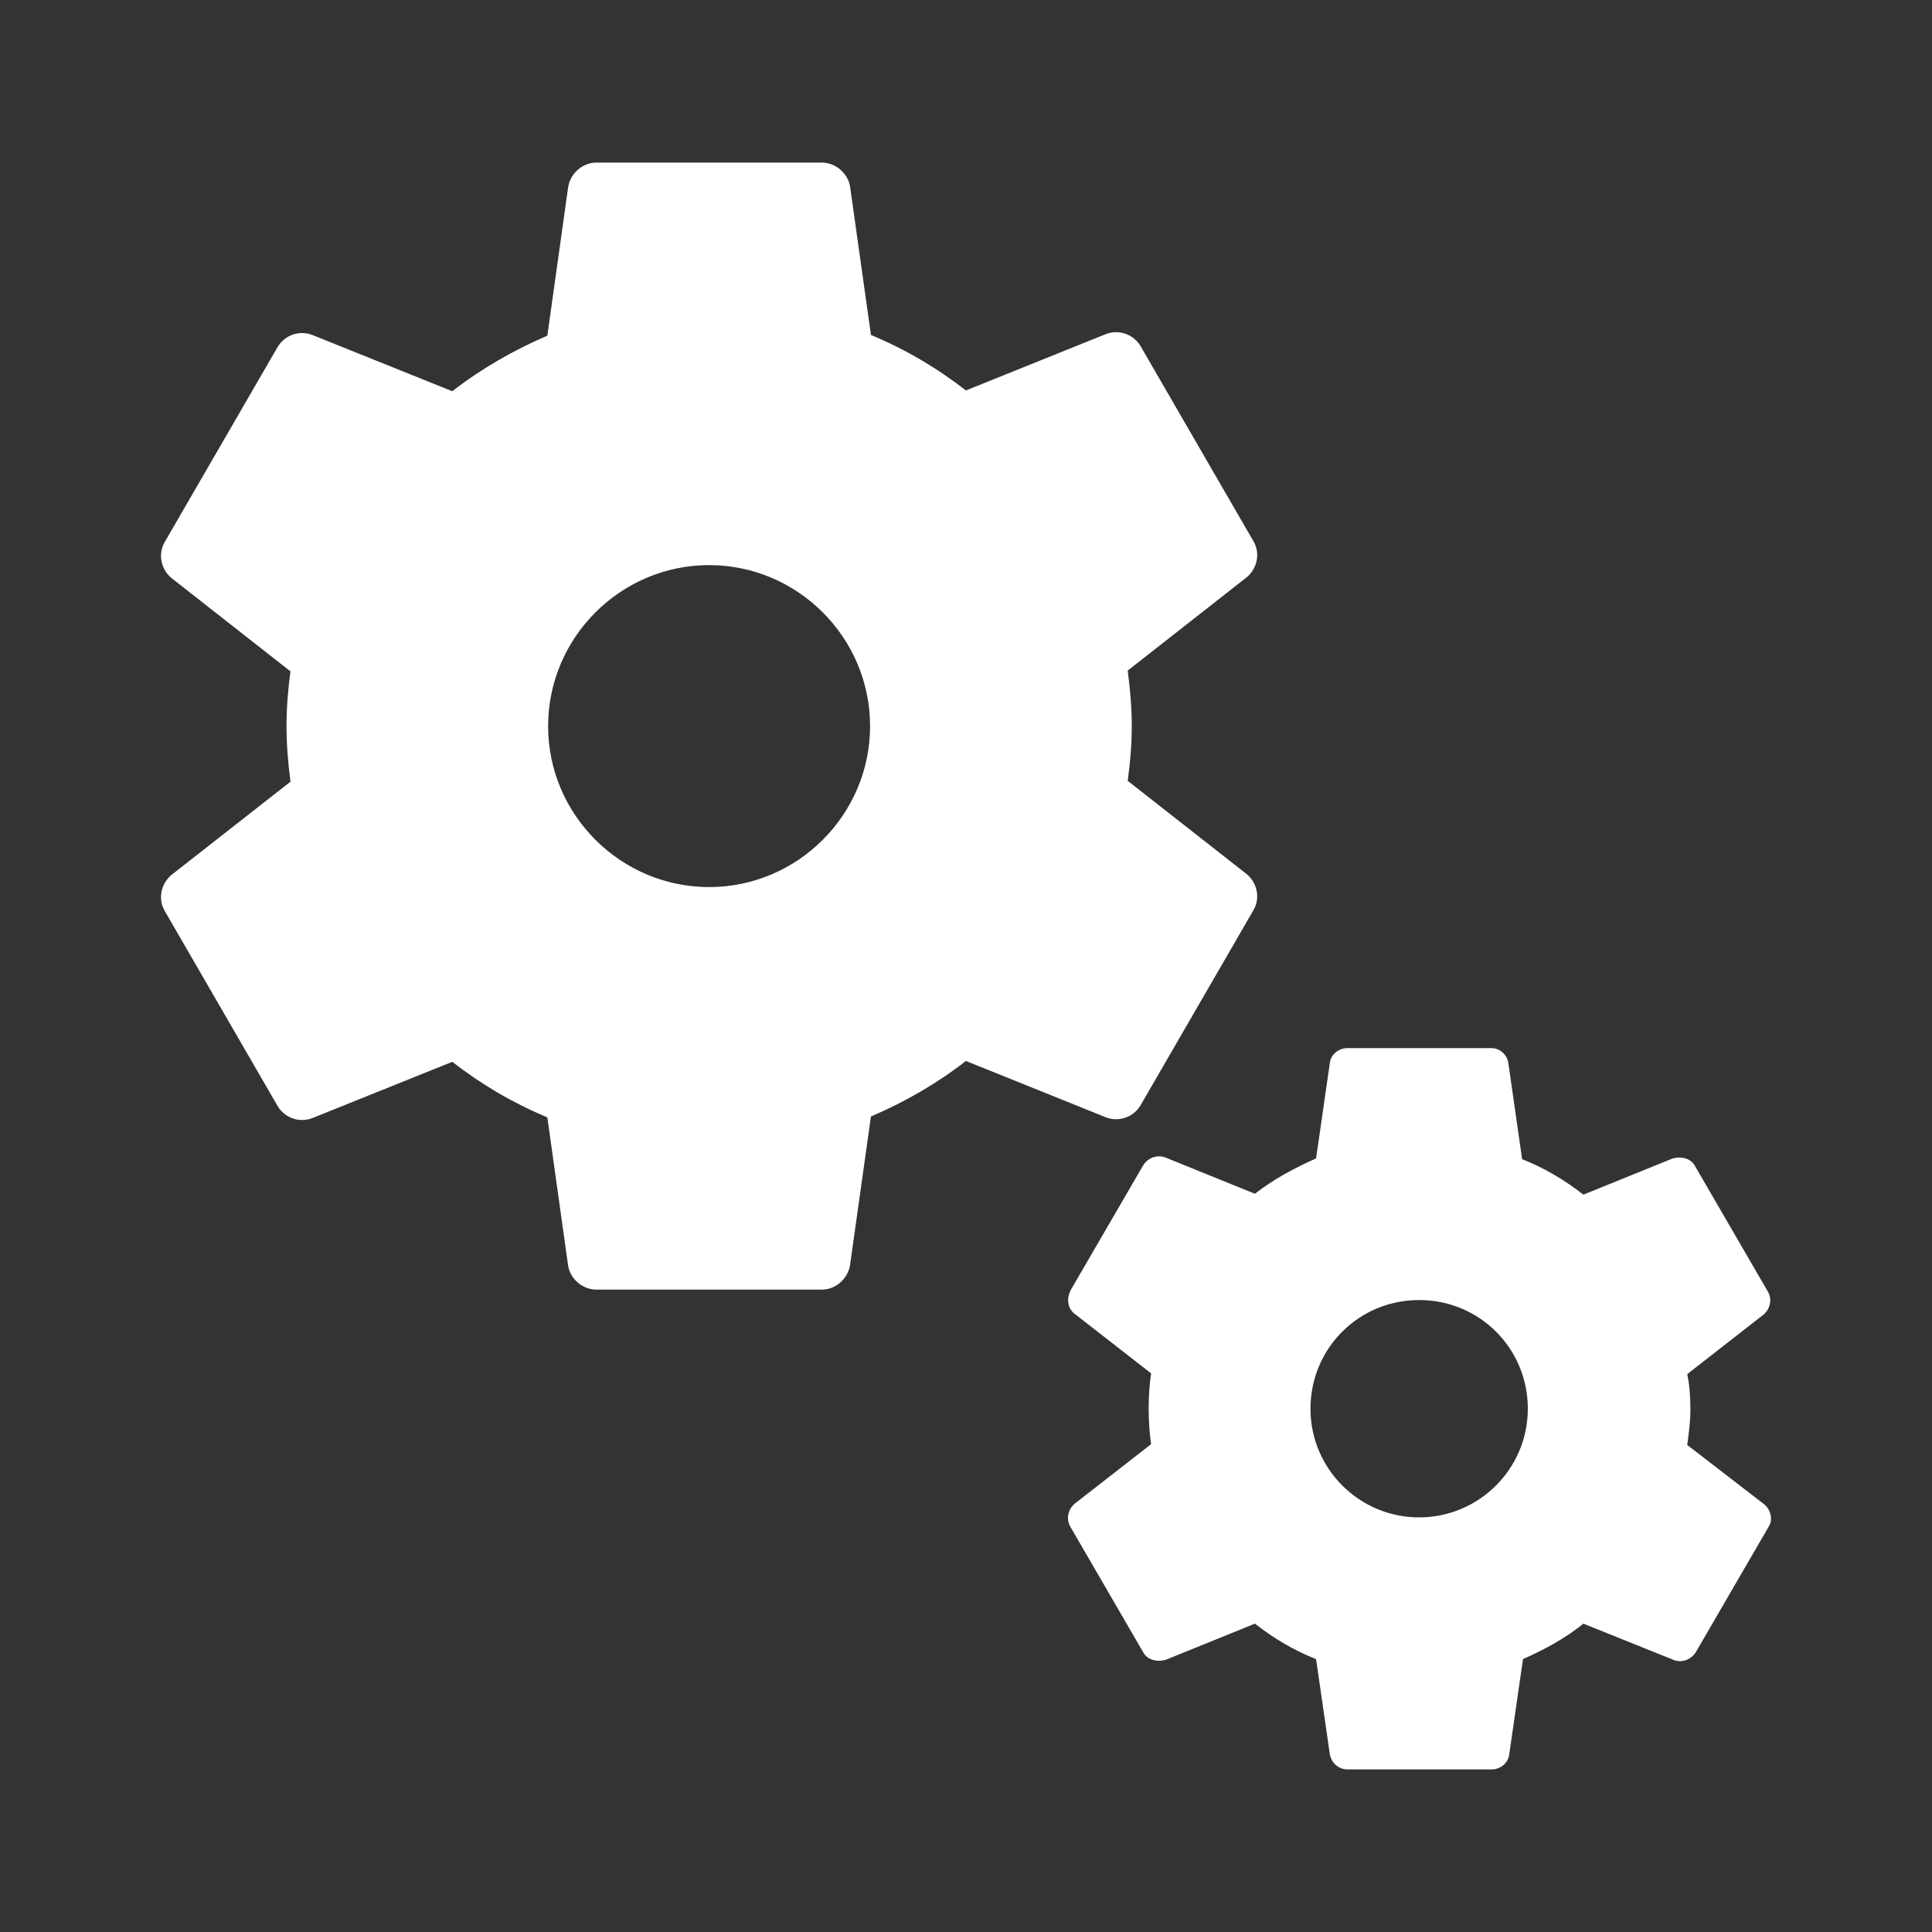
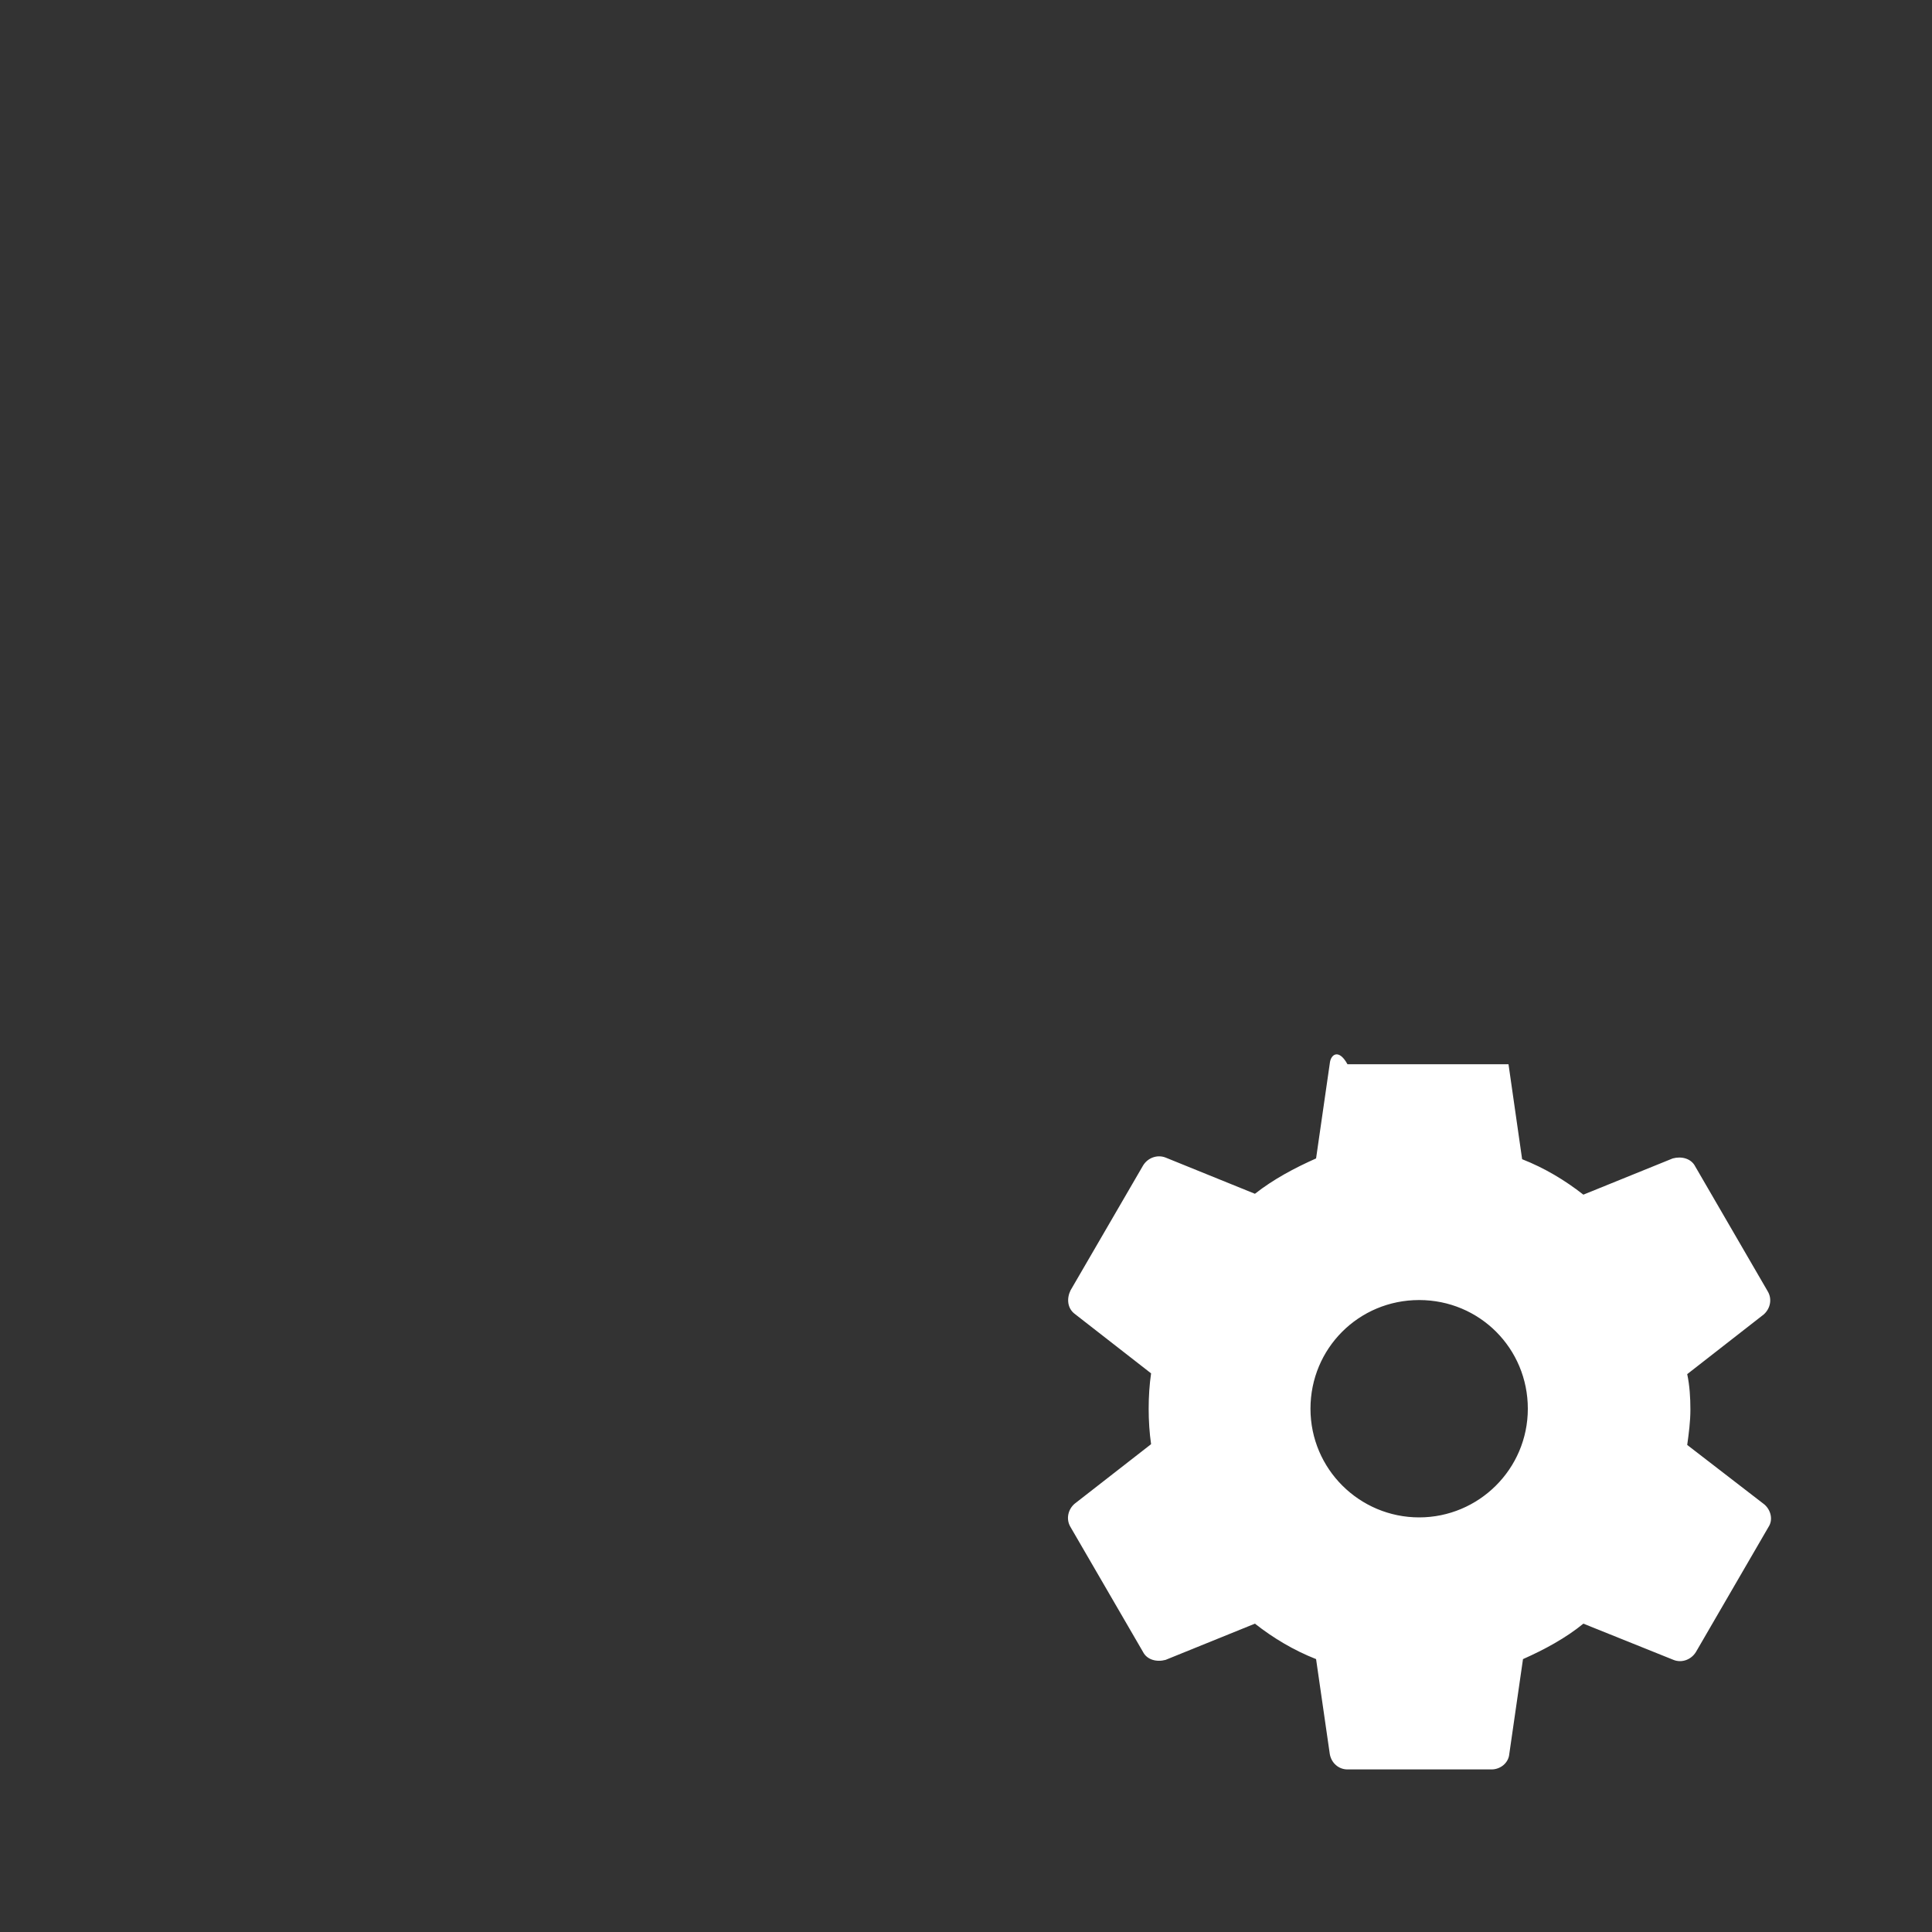
<svg xmlns="http://www.w3.org/2000/svg" width="20" height="20" viewBox="0 0 20 20" fill="none">
  <rect x="0" y="0" width="20" height="20" fill="#333333" stroke="none" />
-   <path d="M11.807 11.442L12.974 9.425C13.049 9.3 13.016 9.142 12.907 9.05L11.674 8.083C11.699 7.9 11.716 7.708 11.716 7.517C11.716 7.325 11.699 7.133 11.674 6.942L12.907 5.975C13.016 5.883 13.049 5.725 12.974 5.6L11.807 3.583C11.732 3.458 11.582 3.408 11.449 3.458L9.999 4.042C9.699 3.808 9.374 3.617 9.016 3.467L8.799 1.925C8.774 1.792 8.649 1.683 8.507 1.683H6.174C6.032 1.683 5.907 1.792 5.882 1.933L5.666 3.475C5.316 3.625 4.982 3.817 4.682 4.05L3.232 3.467C3.099 3.417 2.949 3.467 2.874 3.592L1.707 5.608C1.632 5.733 1.666 5.892 1.774 5.983L3.007 6.95C2.982 7.133 2.966 7.325 2.966 7.517C2.966 7.708 2.982 7.9 3.007 8.092L1.774 9.058C1.666 9.15 1.632 9.308 1.707 9.433L2.874 11.45C2.949 11.575 3.099 11.625 3.232 11.575L4.682 10.992C4.982 11.225 5.307 11.417 5.666 11.567L5.882 13.108C5.907 13.242 6.032 13.35 6.174 13.35H8.507C8.649 13.35 8.774 13.242 8.799 13.1L9.016 11.558C9.366 11.408 9.699 11.217 9.999 10.983L11.449 11.567C11.582 11.617 11.732 11.567 11.807 11.442ZM7.341 9.183C6.424 9.183 5.674 8.433 5.674 7.517C5.674 6.6 6.424 5.85 7.341 5.85C8.257 5.85 9.007 6.6 9.007 7.517C9.007 8.433 8.257 9.183 7.341 9.183Z" fill="white" />
-   <path d="M18.266 15.575L17.466 14.958C17.482 14.842 17.499 14.717 17.499 14.592C17.499 14.467 17.491 14.342 17.466 14.225L18.257 13.608C18.324 13.55 18.349 13.45 18.299 13.367L17.549 12.075C17.507 11.992 17.407 11.967 17.316 11.992L16.391 12.367C16.199 12.217 15.991 12.092 15.757 12L15.616 11.017C15.607 10.917 15.524 10.85 15.441 10.85H13.949C13.857 10.85 13.774 10.917 13.766 11.008L13.624 11.992C13.399 12.092 13.182 12.208 12.991 12.358L12.066 11.983C11.982 11.95 11.882 11.983 11.832 12.067L11.082 13.358C11.041 13.442 11.049 13.542 11.124 13.6L11.916 14.217C11.899 14.333 11.891 14.458 11.891 14.583C11.891 14.708 11.899 14.833 11.916 14.95L11.124 15.567C11.057 15.625 11.032 15.725 11.082 15.808L11.832 17.1C11.874 17.183 11.974 17.208 12.066 17.183L12.991 16.808C13.182 16.958 13.391 17.083 13.624 17.175L13.766 18.158C13.782 18.25 13.857 18.317 13.949 18.317H15.441C15.532 18.317 15.616 18.25 15.624 18.158L15.766 17.175C15.991 17.075 16.207 16.958 16.391 16.808L17.324 17.183C17.407 17.217 17.507 17.183 17.557 17.1L18.307 15.808C18.357 15.733 18.332 15.633 18.266 15.575ZM14.691 15.708C14.074 15.708 13.566 15.208 13.566 14.583C13.566 13.958 14.066 13.458 14.691 13.458C15.316 13.458 15.816 13.958 15.816 14.583C15.816 15.208 15.307 15.708 14.691 15.708Z" fill="white" />
+   <path d="M18.266 15.575L17.466 14.958C17.482 14.842 17.499 14.717 17.499 14.592C17.499 14.467 17.491 14.342 17.466 14.225L18.257 13.608C18.324 13.55 18.349 13.45 18.299 13.367L17.549 12.075C17.507 11.992 17.407 11.967 17.316 11.992L16.391 12.367C16.199 12.217 15.991 12.092 15.757 12L15.616 11.017H13.949C13.857 10.85 13.774 10.917 13.766 11.008L13.624 11.992C13.399 12.092 13.182 12.208 12.991 12.358L12.066 11.983C11.982 11.95 11.882 11.983 11.832 12.067L11.082 13.358C11.041 13.442 11.049 13.542 11.124 13.6L11.916 14.217C11.899 14.333 11.891 14.458 11.891 14.583C11.891 14.708 11.899 14.833 11.916 14.95L11.124 15.567C11.057 15.625 11.032 15.725 11.082 15.808L11.832 17.1C11.874 17.183 11.974 17.208 12.066 17.183L12.991 16.808C13.182 16.958 13.391 17.083 13.624 17.175L13.766 18.158C13.782 18.25 13.857 18.317 13.949 18.317H15.441C15.532 18.317 15.616 18.25 15.624 18.158L15.766 17.175C15.991 17.075 16.207 16.958 16.391 16.808L17.324 17.183C17.407 17.217 17.507 17.183 17.557 17.1L18.307 15.808C18.357 15.733 18.332 15.633 18.266 15.575ZM14.691 15.708C14.074 15.708 13.566 15.208 13.566 14.583C13.566 13.958 14.066 13.458 14.691 13.458C15.316 13.458 15.816 13.958 15.816 14.583C15.816 15.208 15.307 15.708 14.691 15.708Z" fill="white" />
</svg>